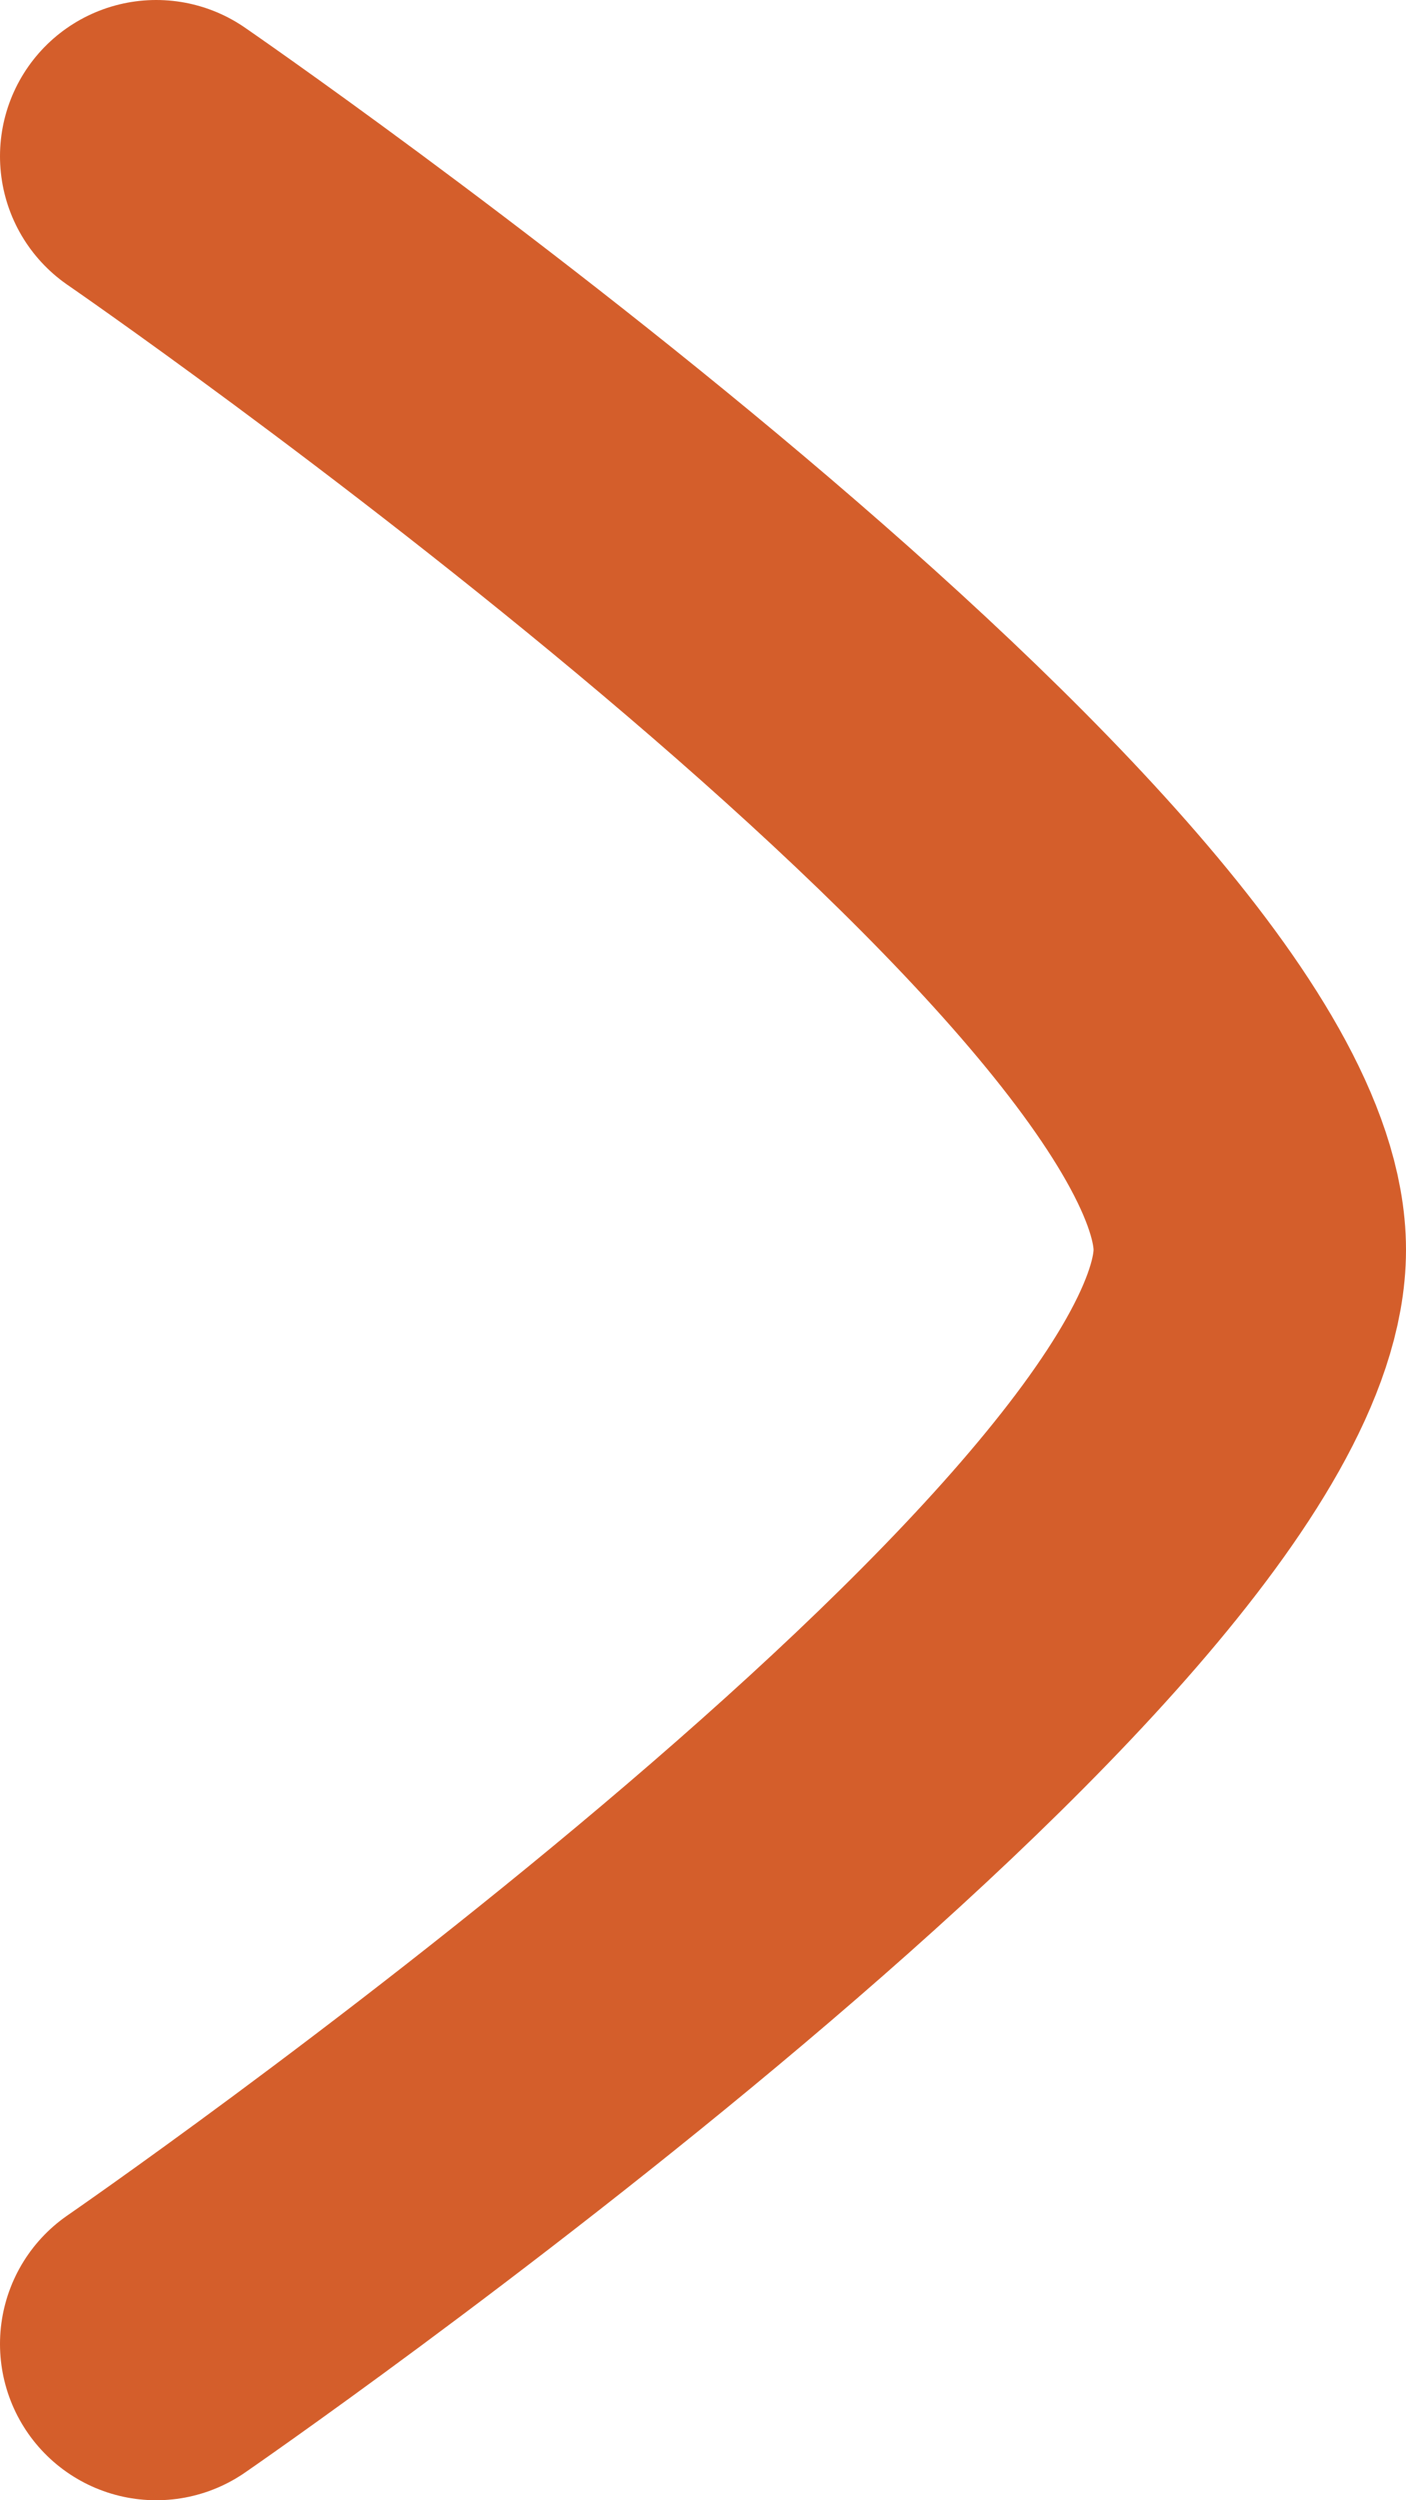
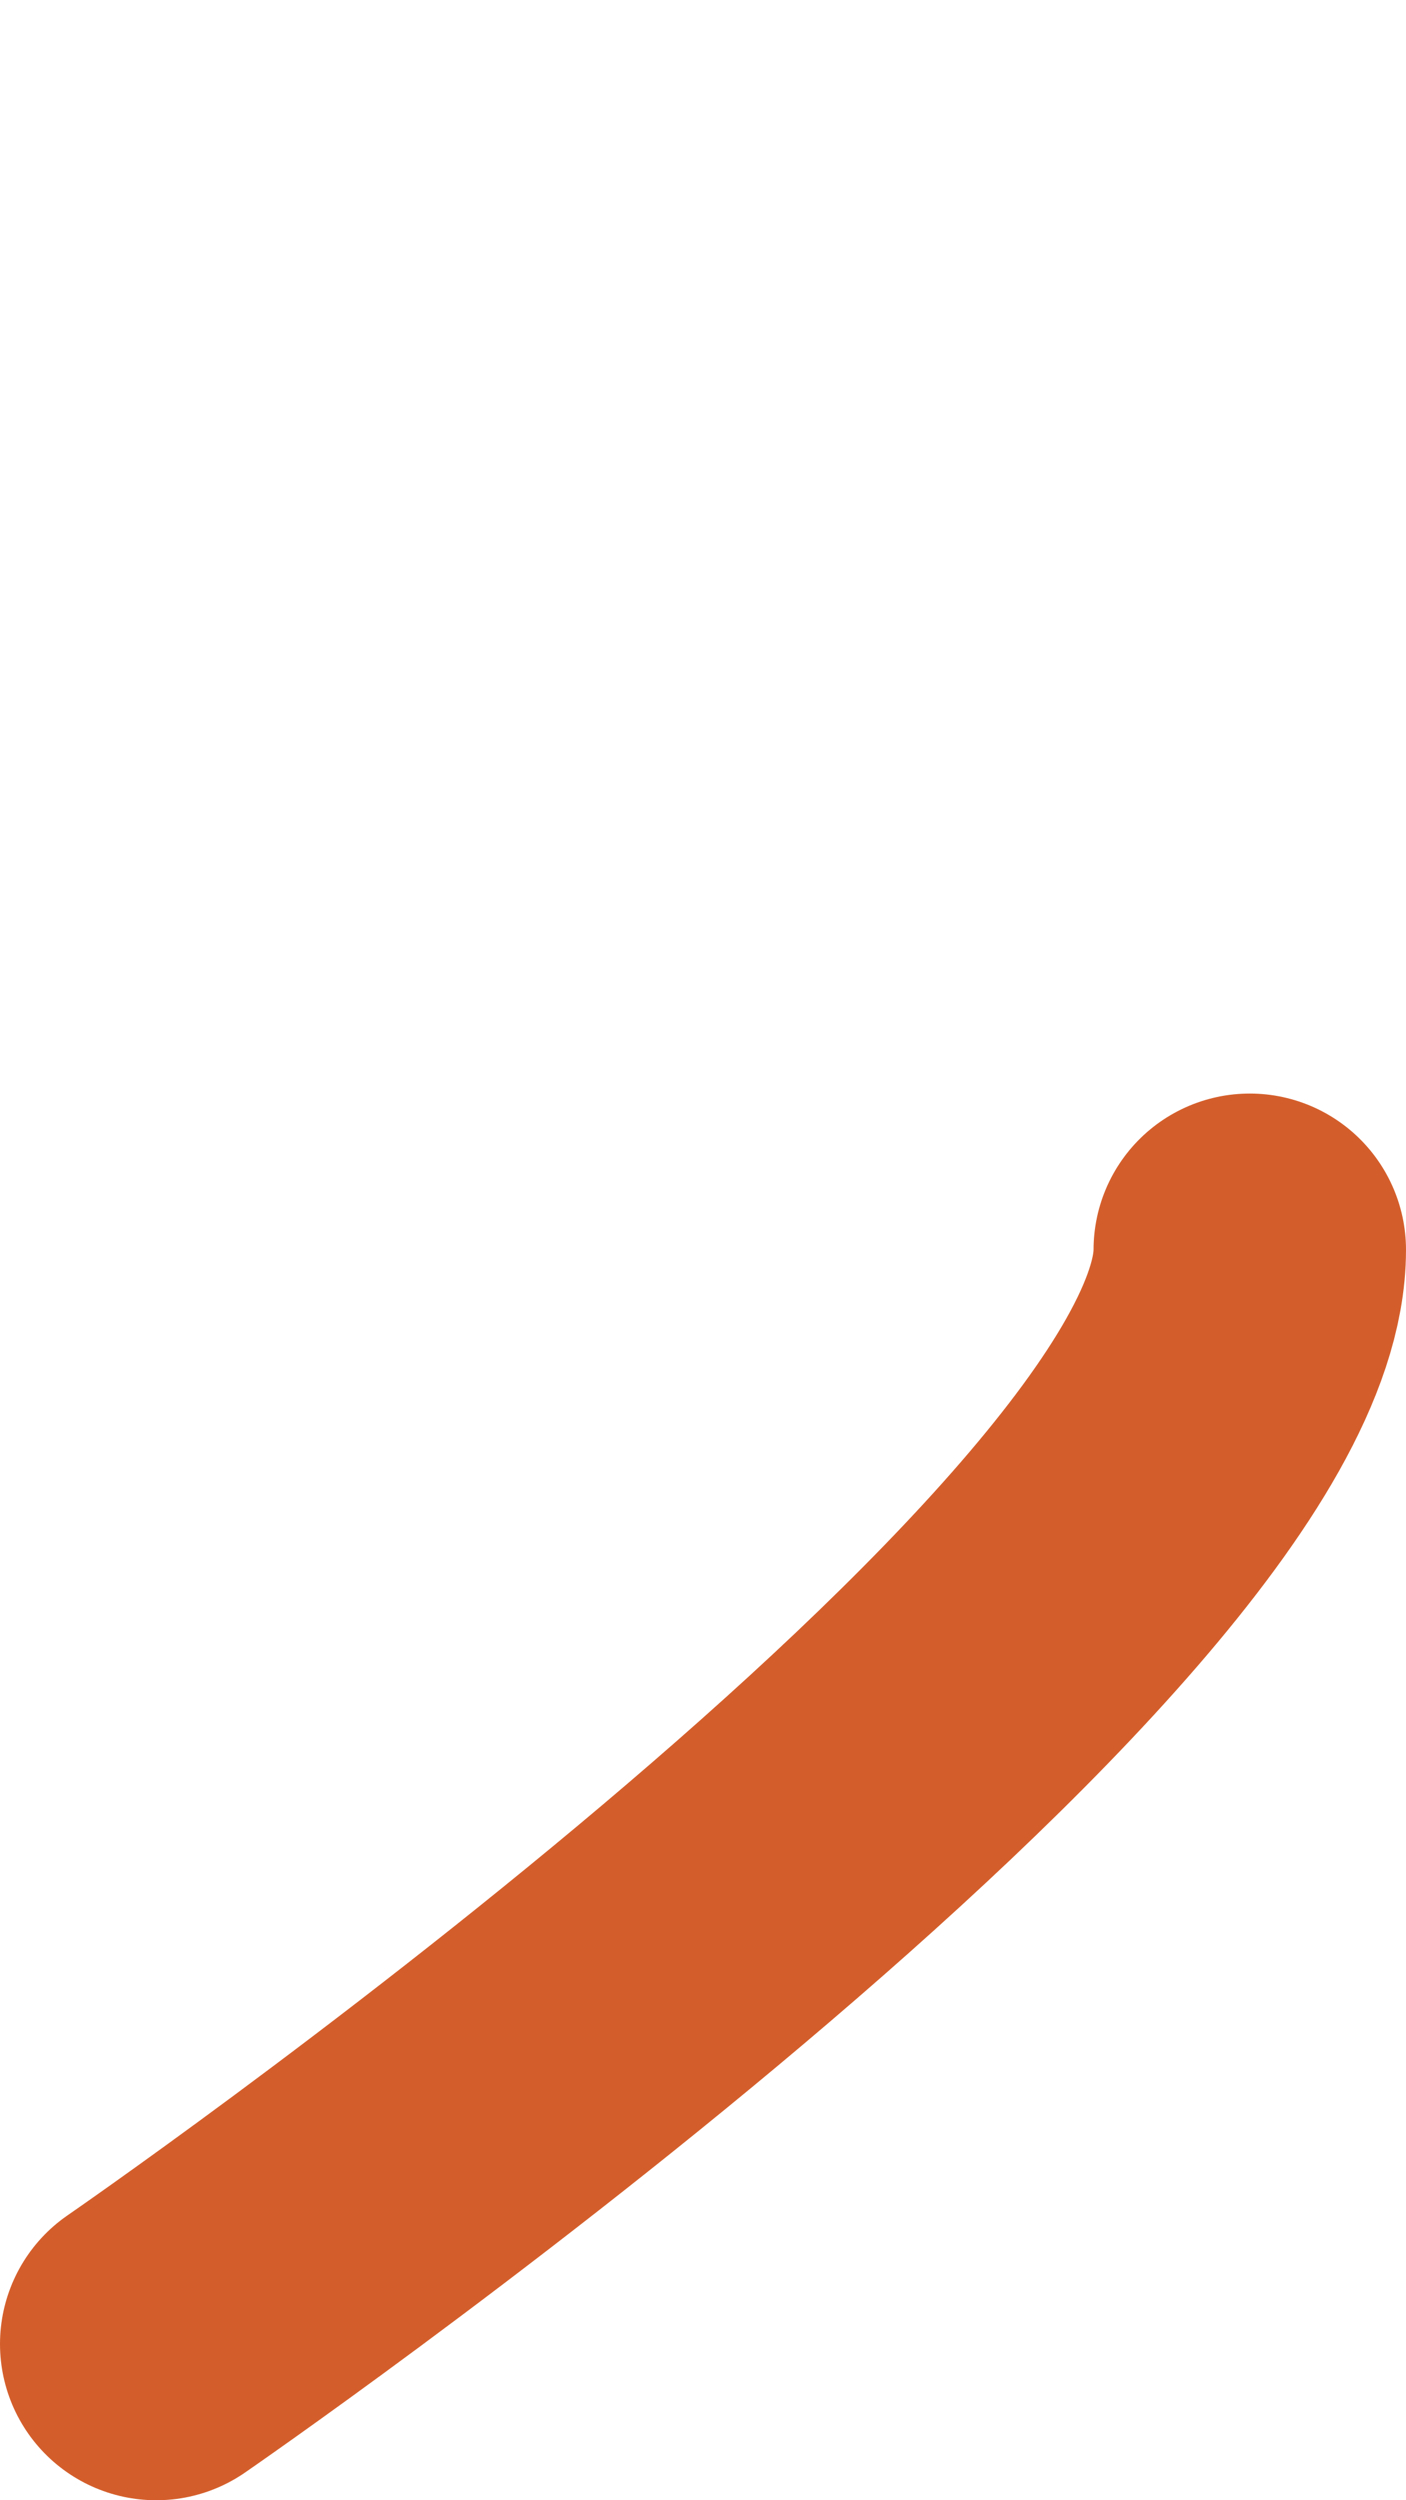
<svg xmlns="http://www.w3.org/2000/svg" width="9" height="16" viewBox="0 0 9 16" fill="none">
-   <path d="M1 15C1 15 8 10.176 8 7.998C8 5.82 1 1 1 1" stroke="#D45E2B" stroke-width="2" stroke-linecap="round" stroke-linejoin="round" />
+   <path d="M1 15C1 15 8 10.176 8 7.998" stroke="#D45E2B" stroke-width="2" stroke-linecap="round" stroke-linejoin="round" />
</svg>